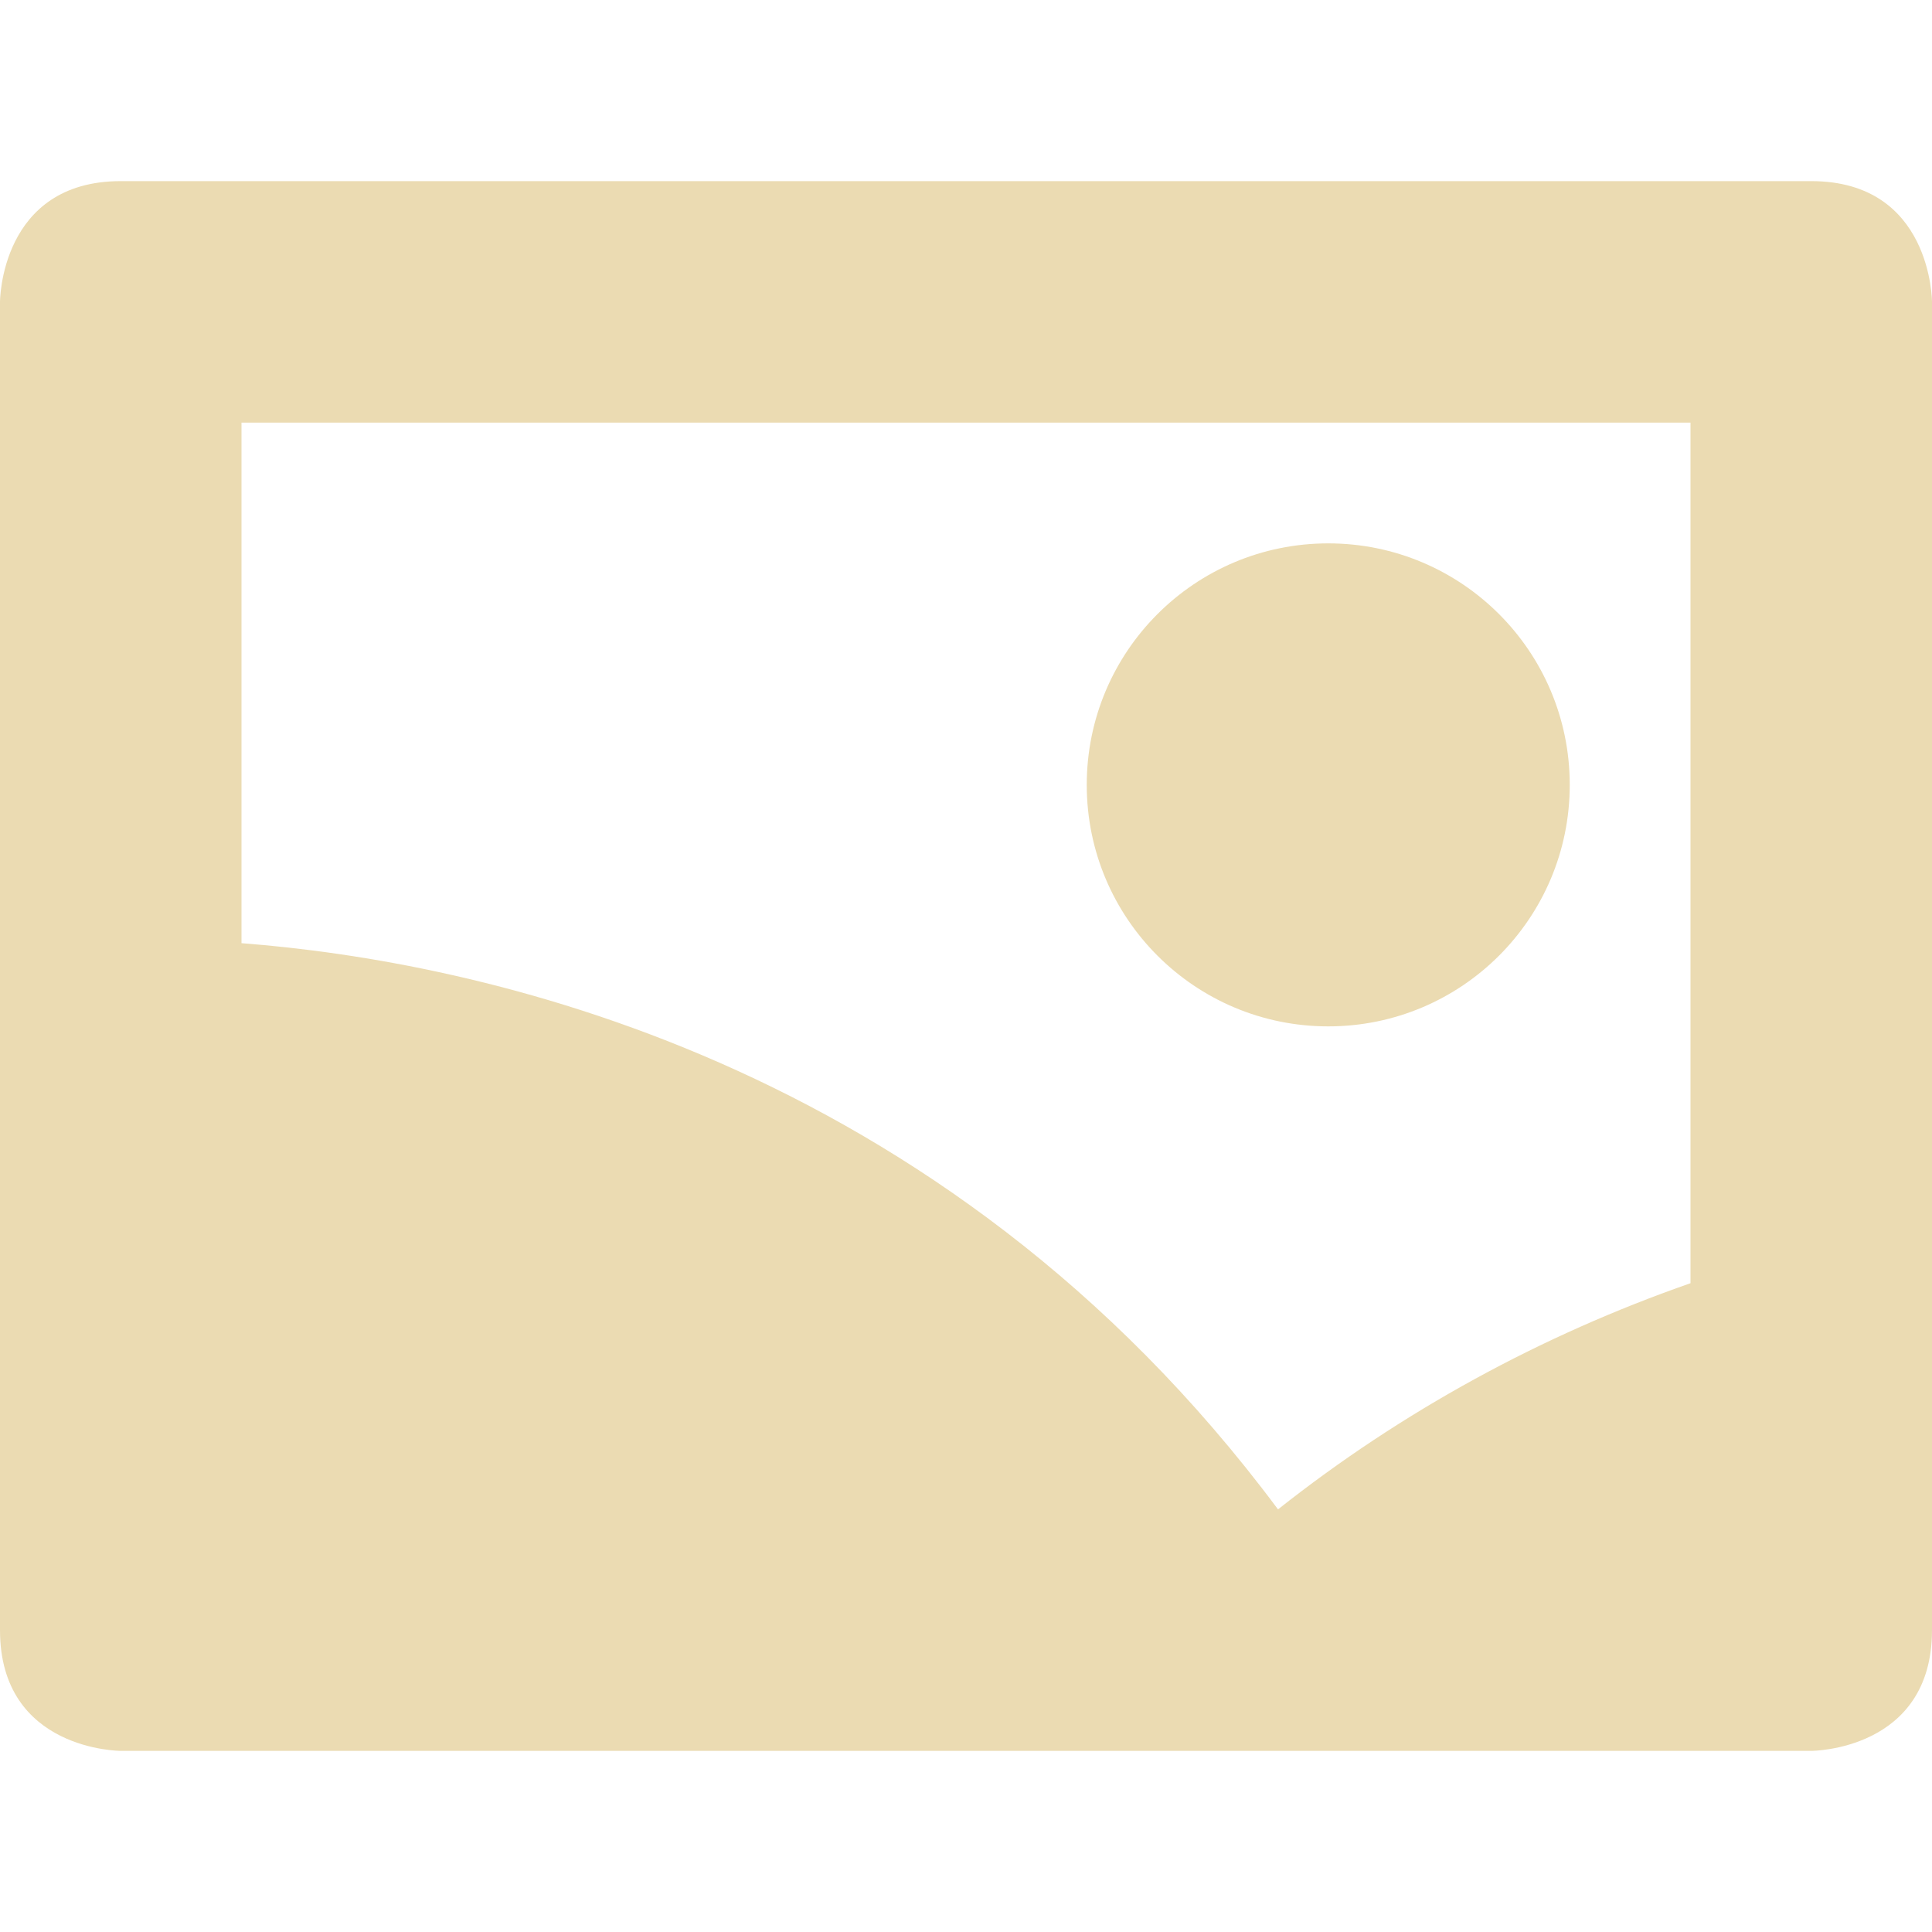
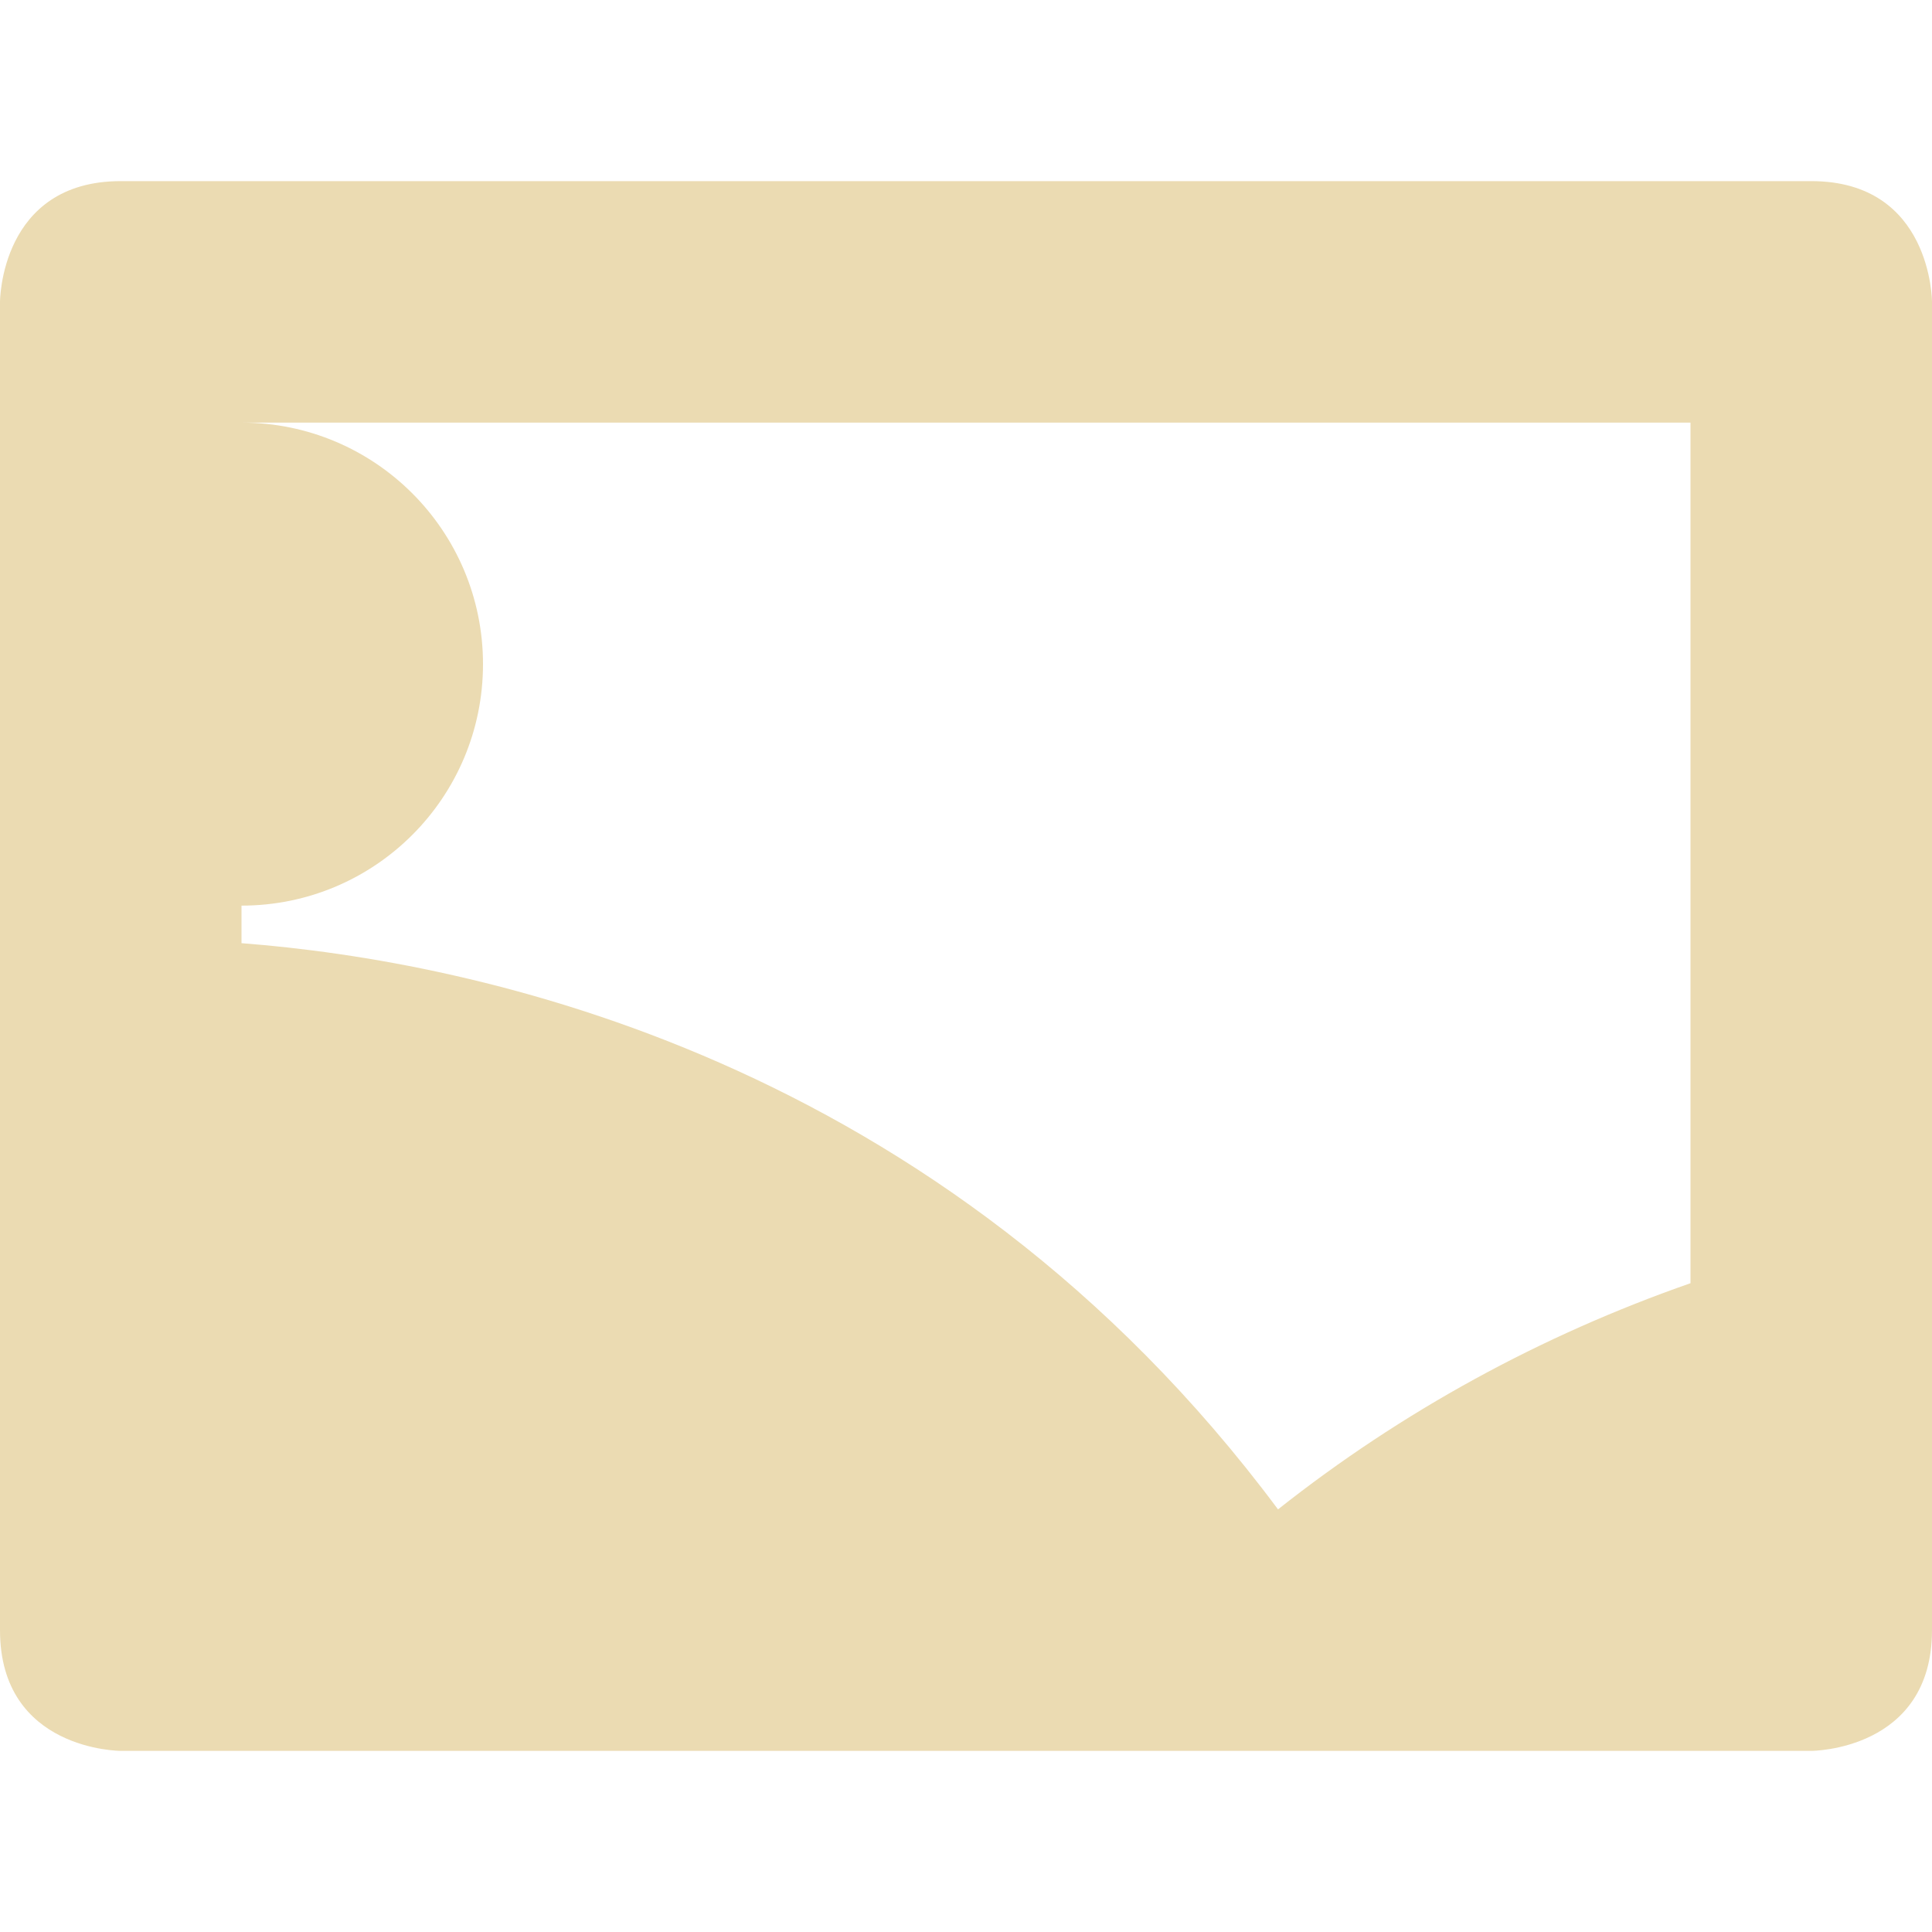
<svg xmlns="http://www.w3.org/2000/svg" width="16" height="16" version="1.1">
  <defs>
    <style id="current-color-scheme" type="text/css">.ColorScheme-Text { color:#ebdbb2; } .ColorScheme-Highlight { color:#458588; }</style>
  </defs>
-   <path class="ColorScheme-Text" d="m1 1.5c-1 0-1 1-1 1v11c0 1 1 1 1 1h14s1-1e-6 1-1v-11s-1e-6 -1-1-1zm1 2h12v7.127c-1.239 0.432-2.394 1.064-3.416 1.873-2.795-3.753-6.66-4.541-8.584-4.689zm9 1c-1.105 0-2 0.895-2 2s0.895 2 2 2c1.105 0 2-0.895 2-2s-0.895-2-2-2z" fill="currentColor" />
+   <path class="ColorScheme-Text" d="m1 1.5c-1 0-1 1-1 1v11c0 1 1 1 1 1h14s1-1e-6 1-1v-11s-1e-6 -1-1-1zm1 2h12v7.127c-1.239 0.432-2.394 1.064-3.416 1.873-2.795-3.753-6.66-4.541-8.584-4.689zc-1.105 0-2 0.895-2 2s0.895 2 2 2c1.105 0 2-0.895 2-2s-0.895-2-2-2z" fill="currentColor" />
</svg>